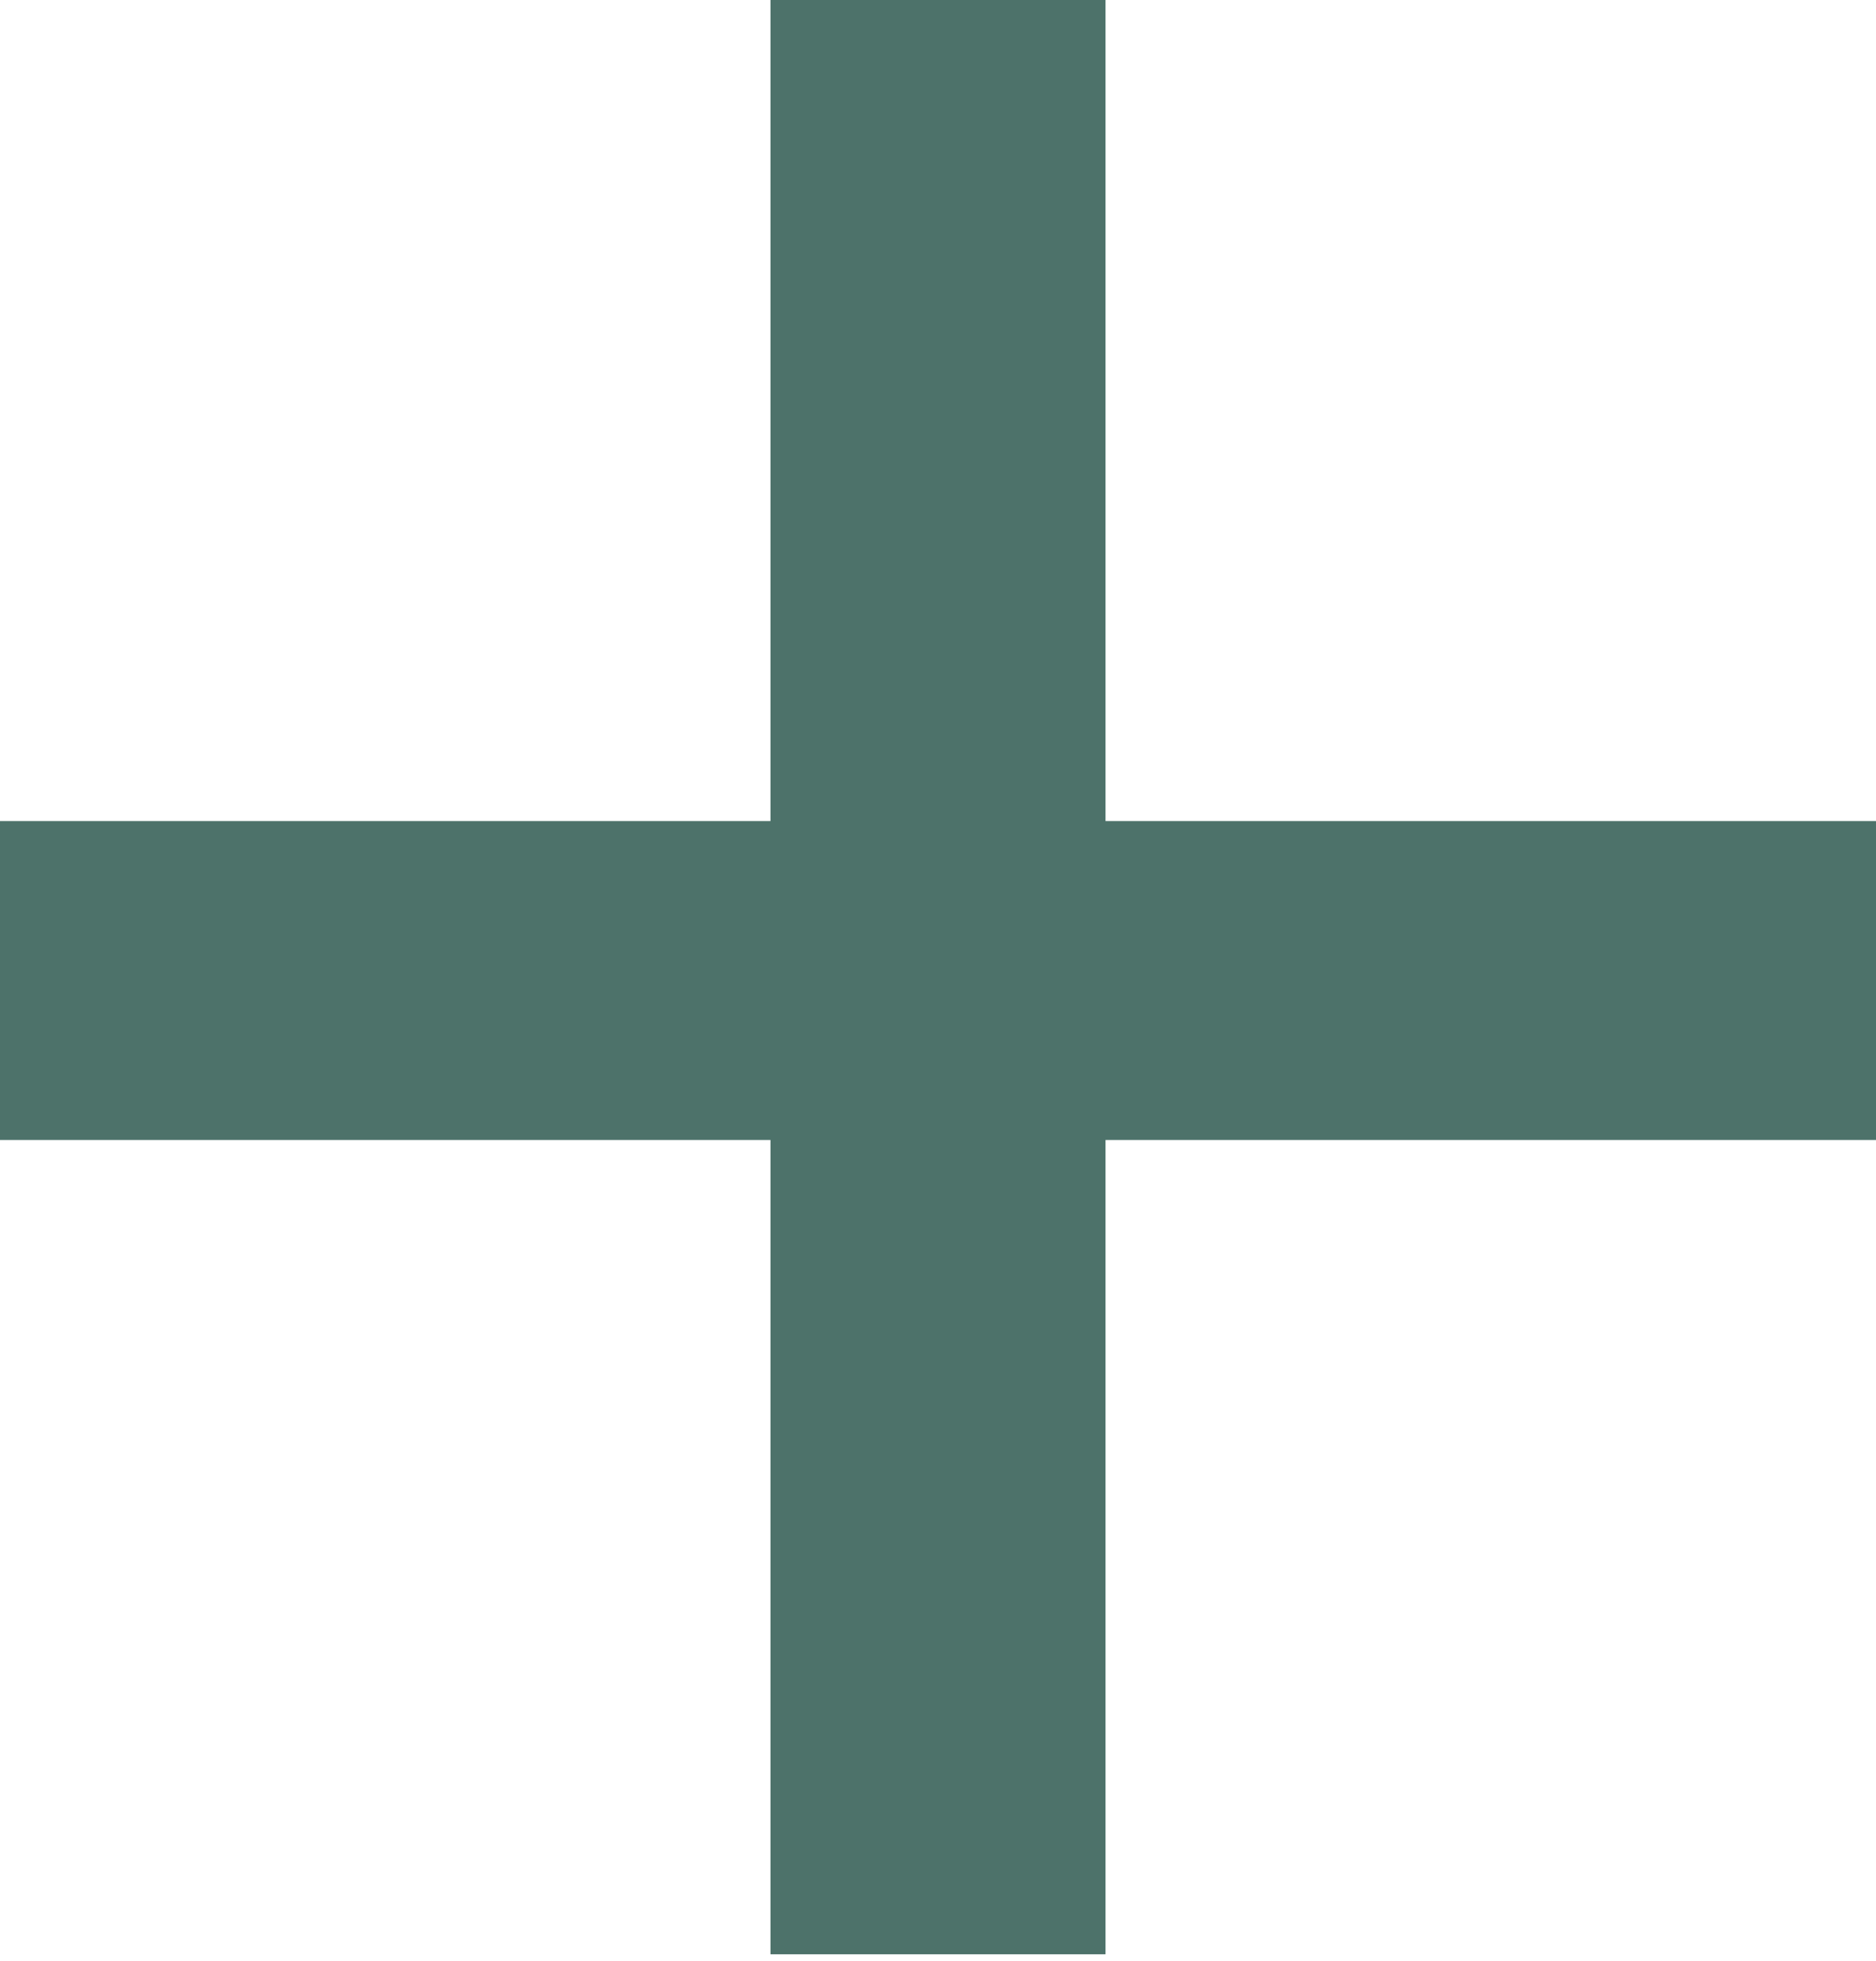
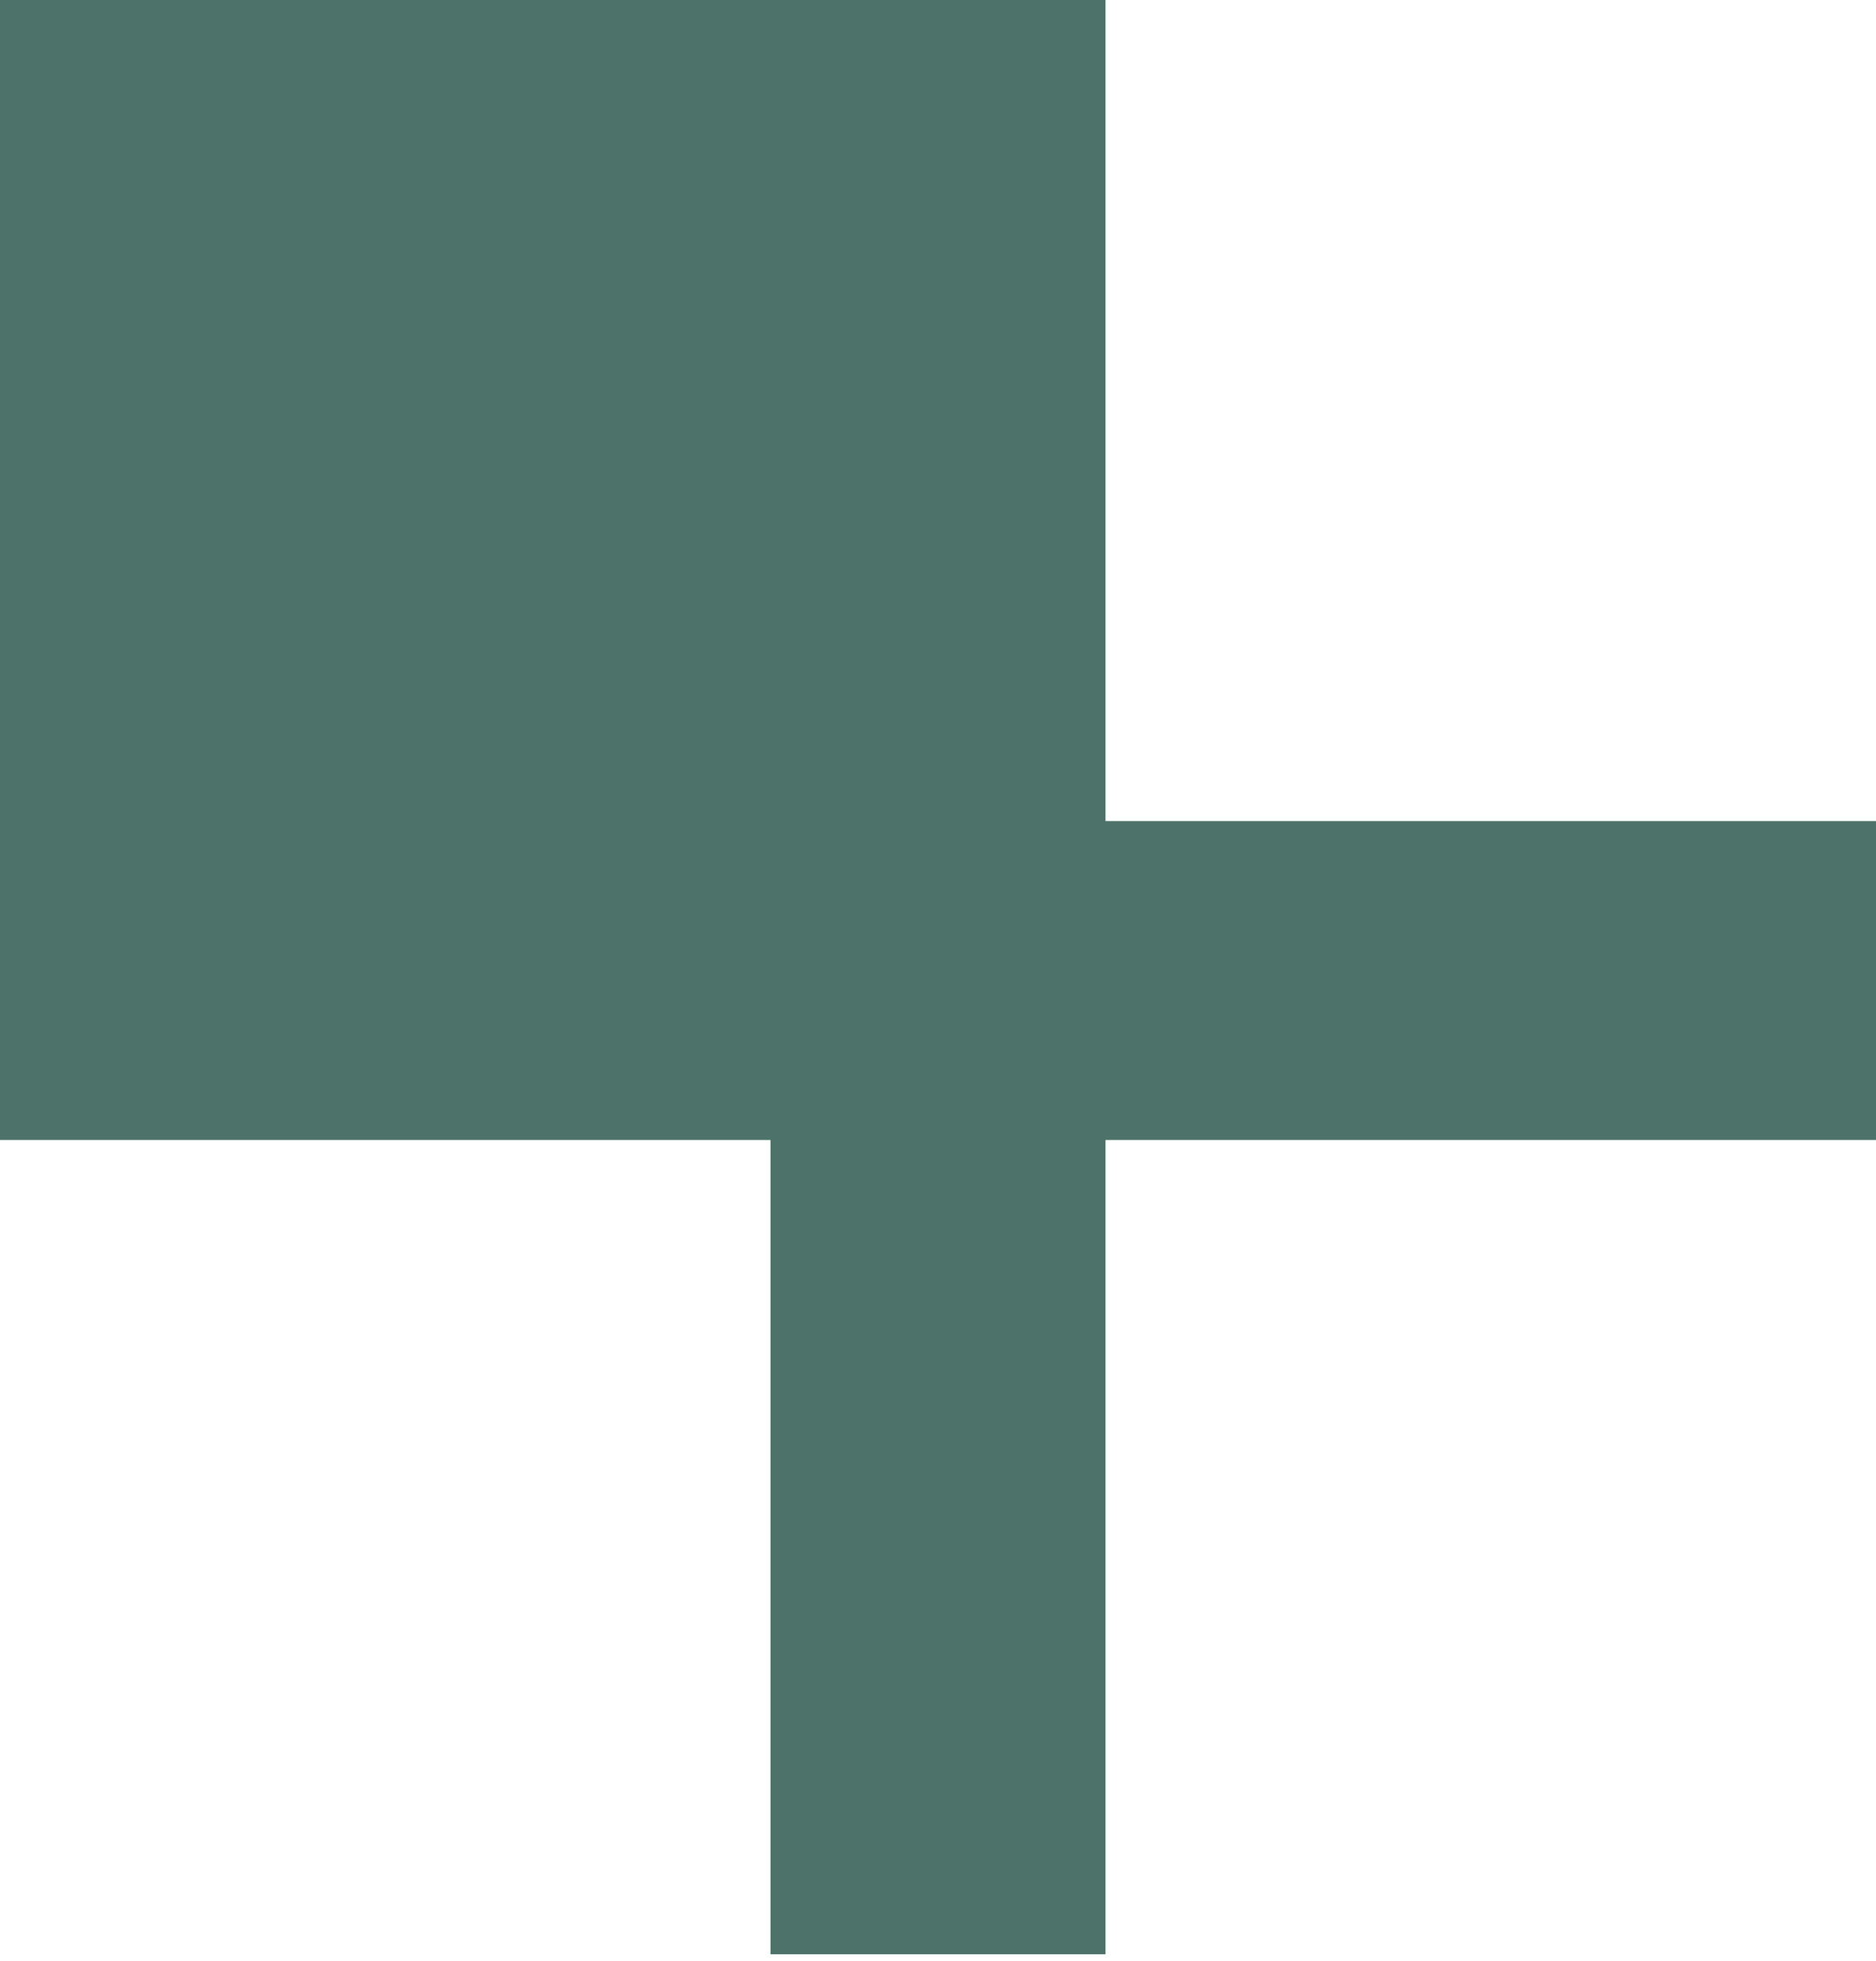
<svg xmlns="http://www.w3.org/2000/svg" viewBox="0 0 13.83 14.45">
  <defs>
    <style>.cls-1{fill:#4d726a;}</style>
  </defs>
  <title>icon-open</title>
  <g id="レイヤー_2" data-name="レイヤー 2">
    <g id="レイヤー_1-2" data-name="レイヤー 1">
-       <path class="cls-1" d="M5.68,8.4H0V6.05H5.68V0H8.15V6.05h5.68V8.4H8.15v6H5.68Z" />
+       <path class="cls-1" d="M5.68,8.4H0V6.05V0H8.15V6.05h5.68V8.4H8.15v6H5.68Z" />
    </g>
  </g>
</svg>